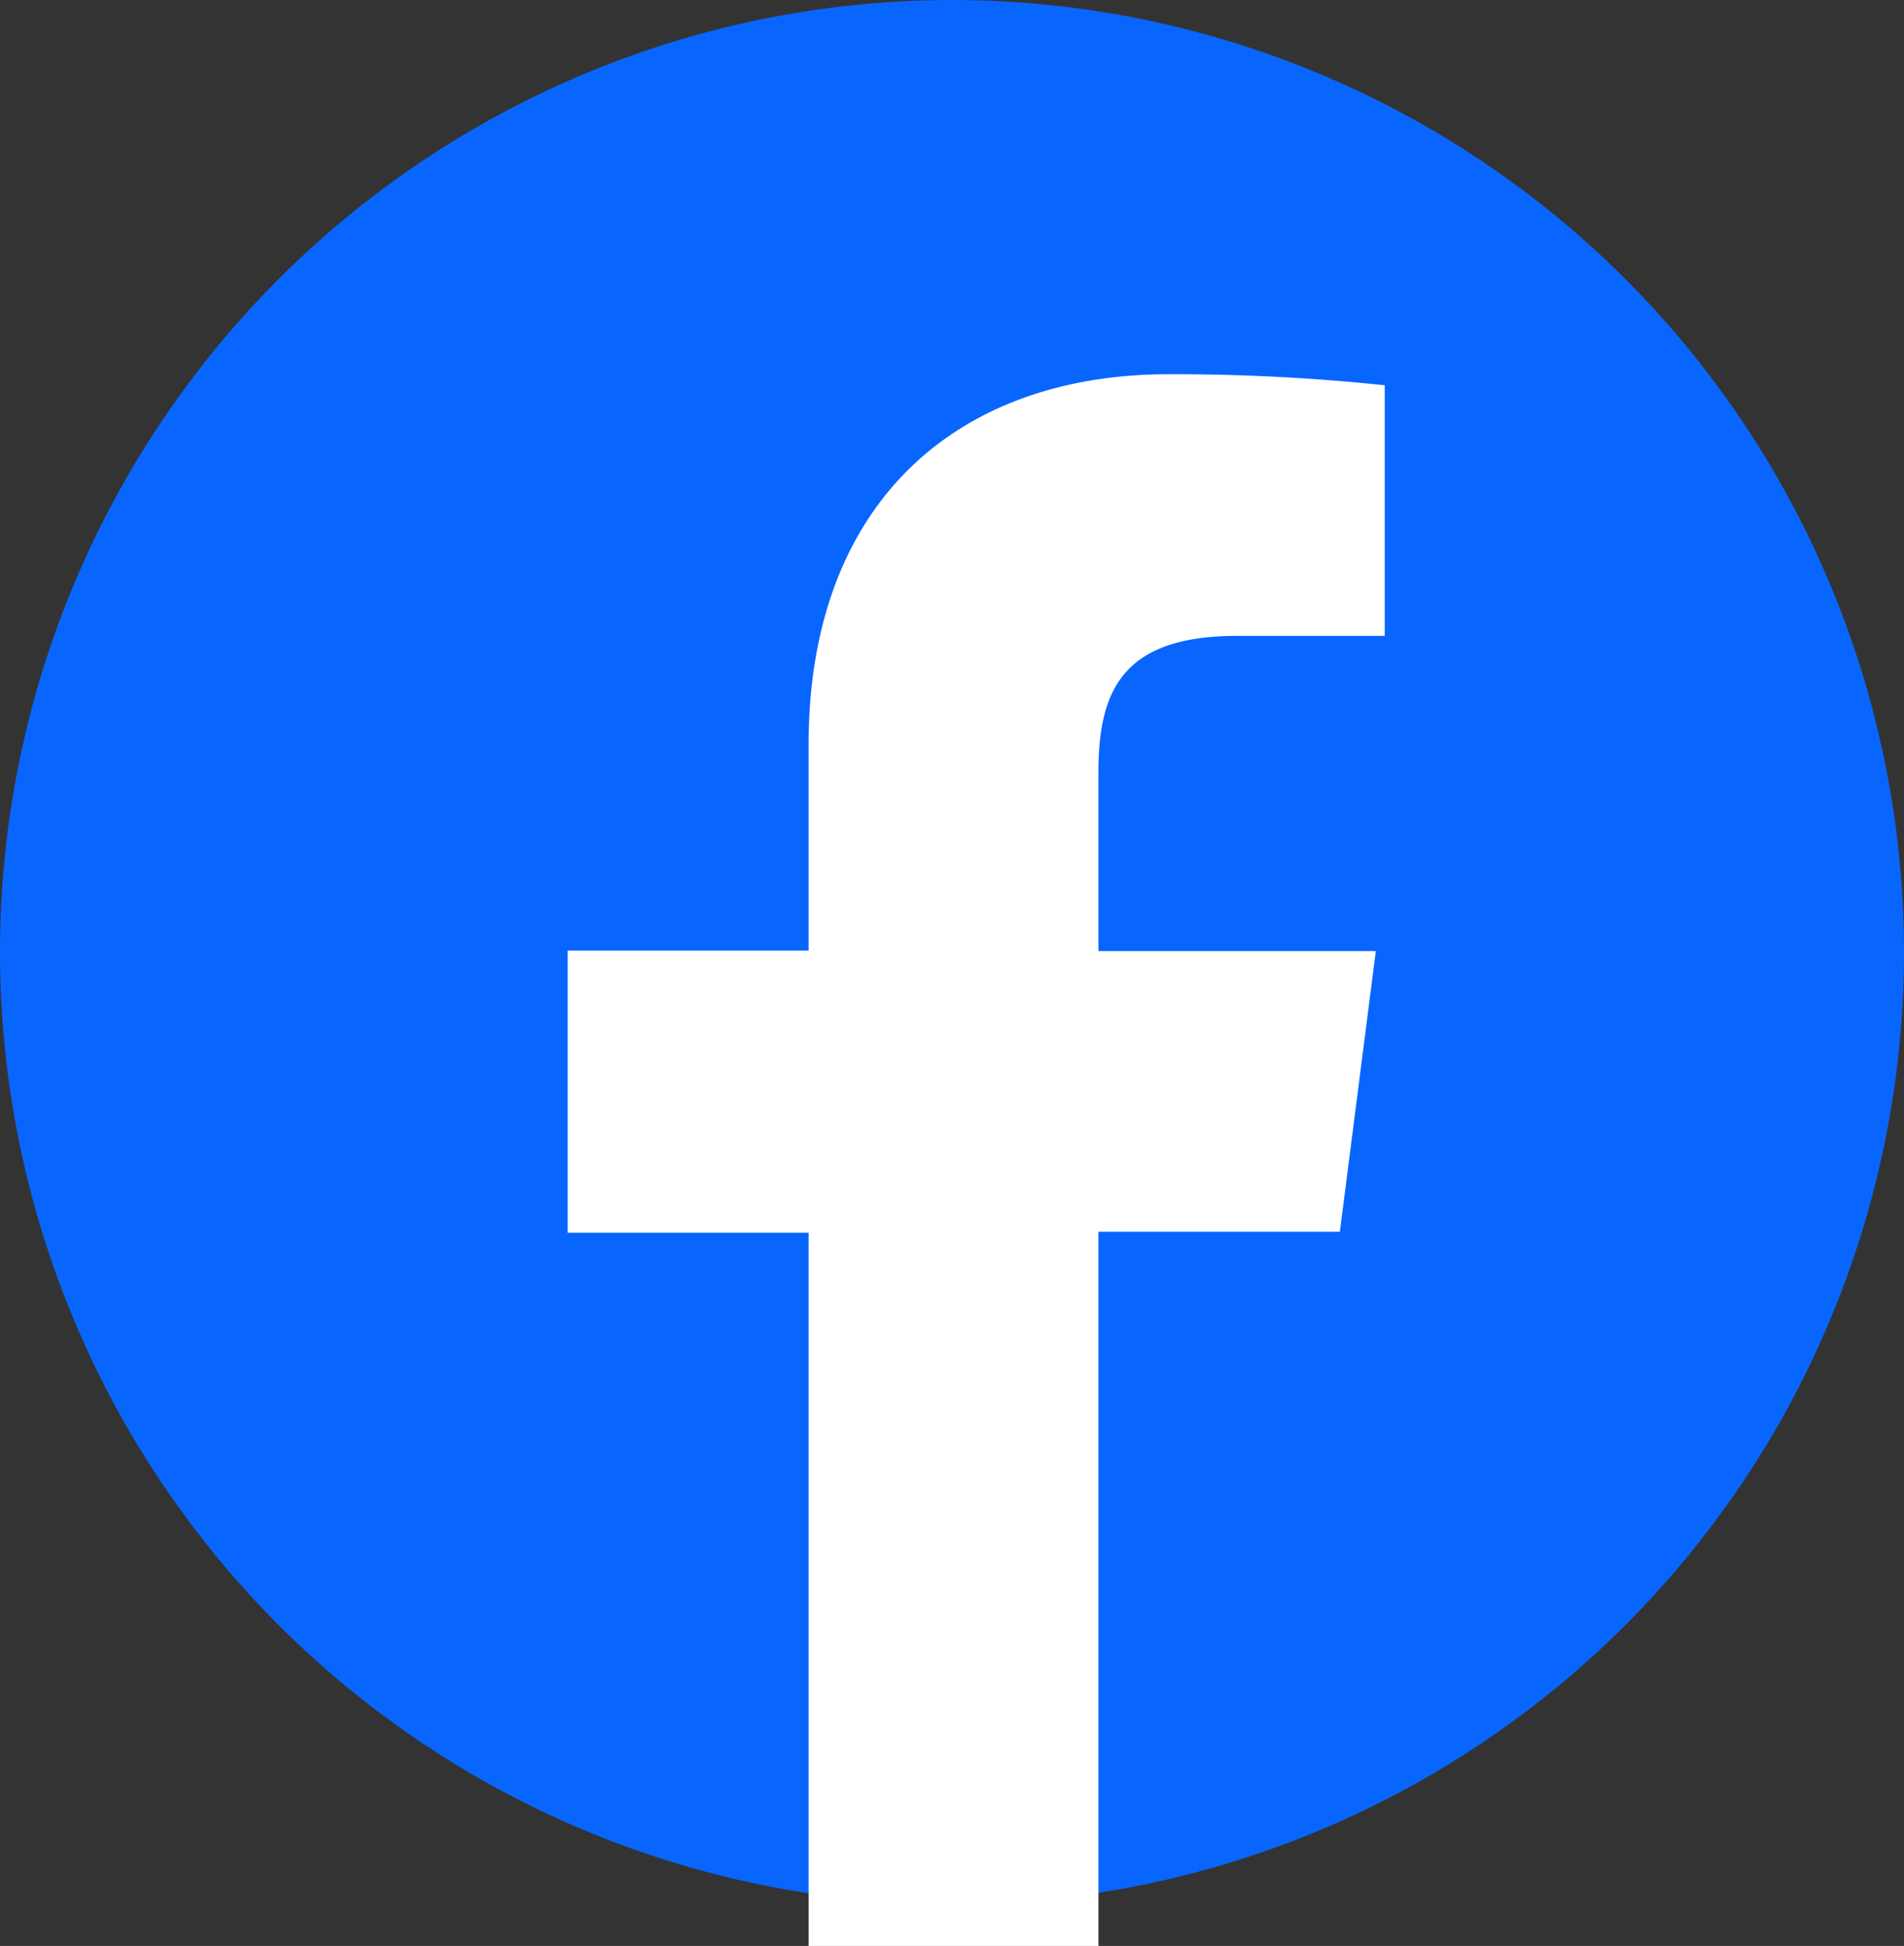
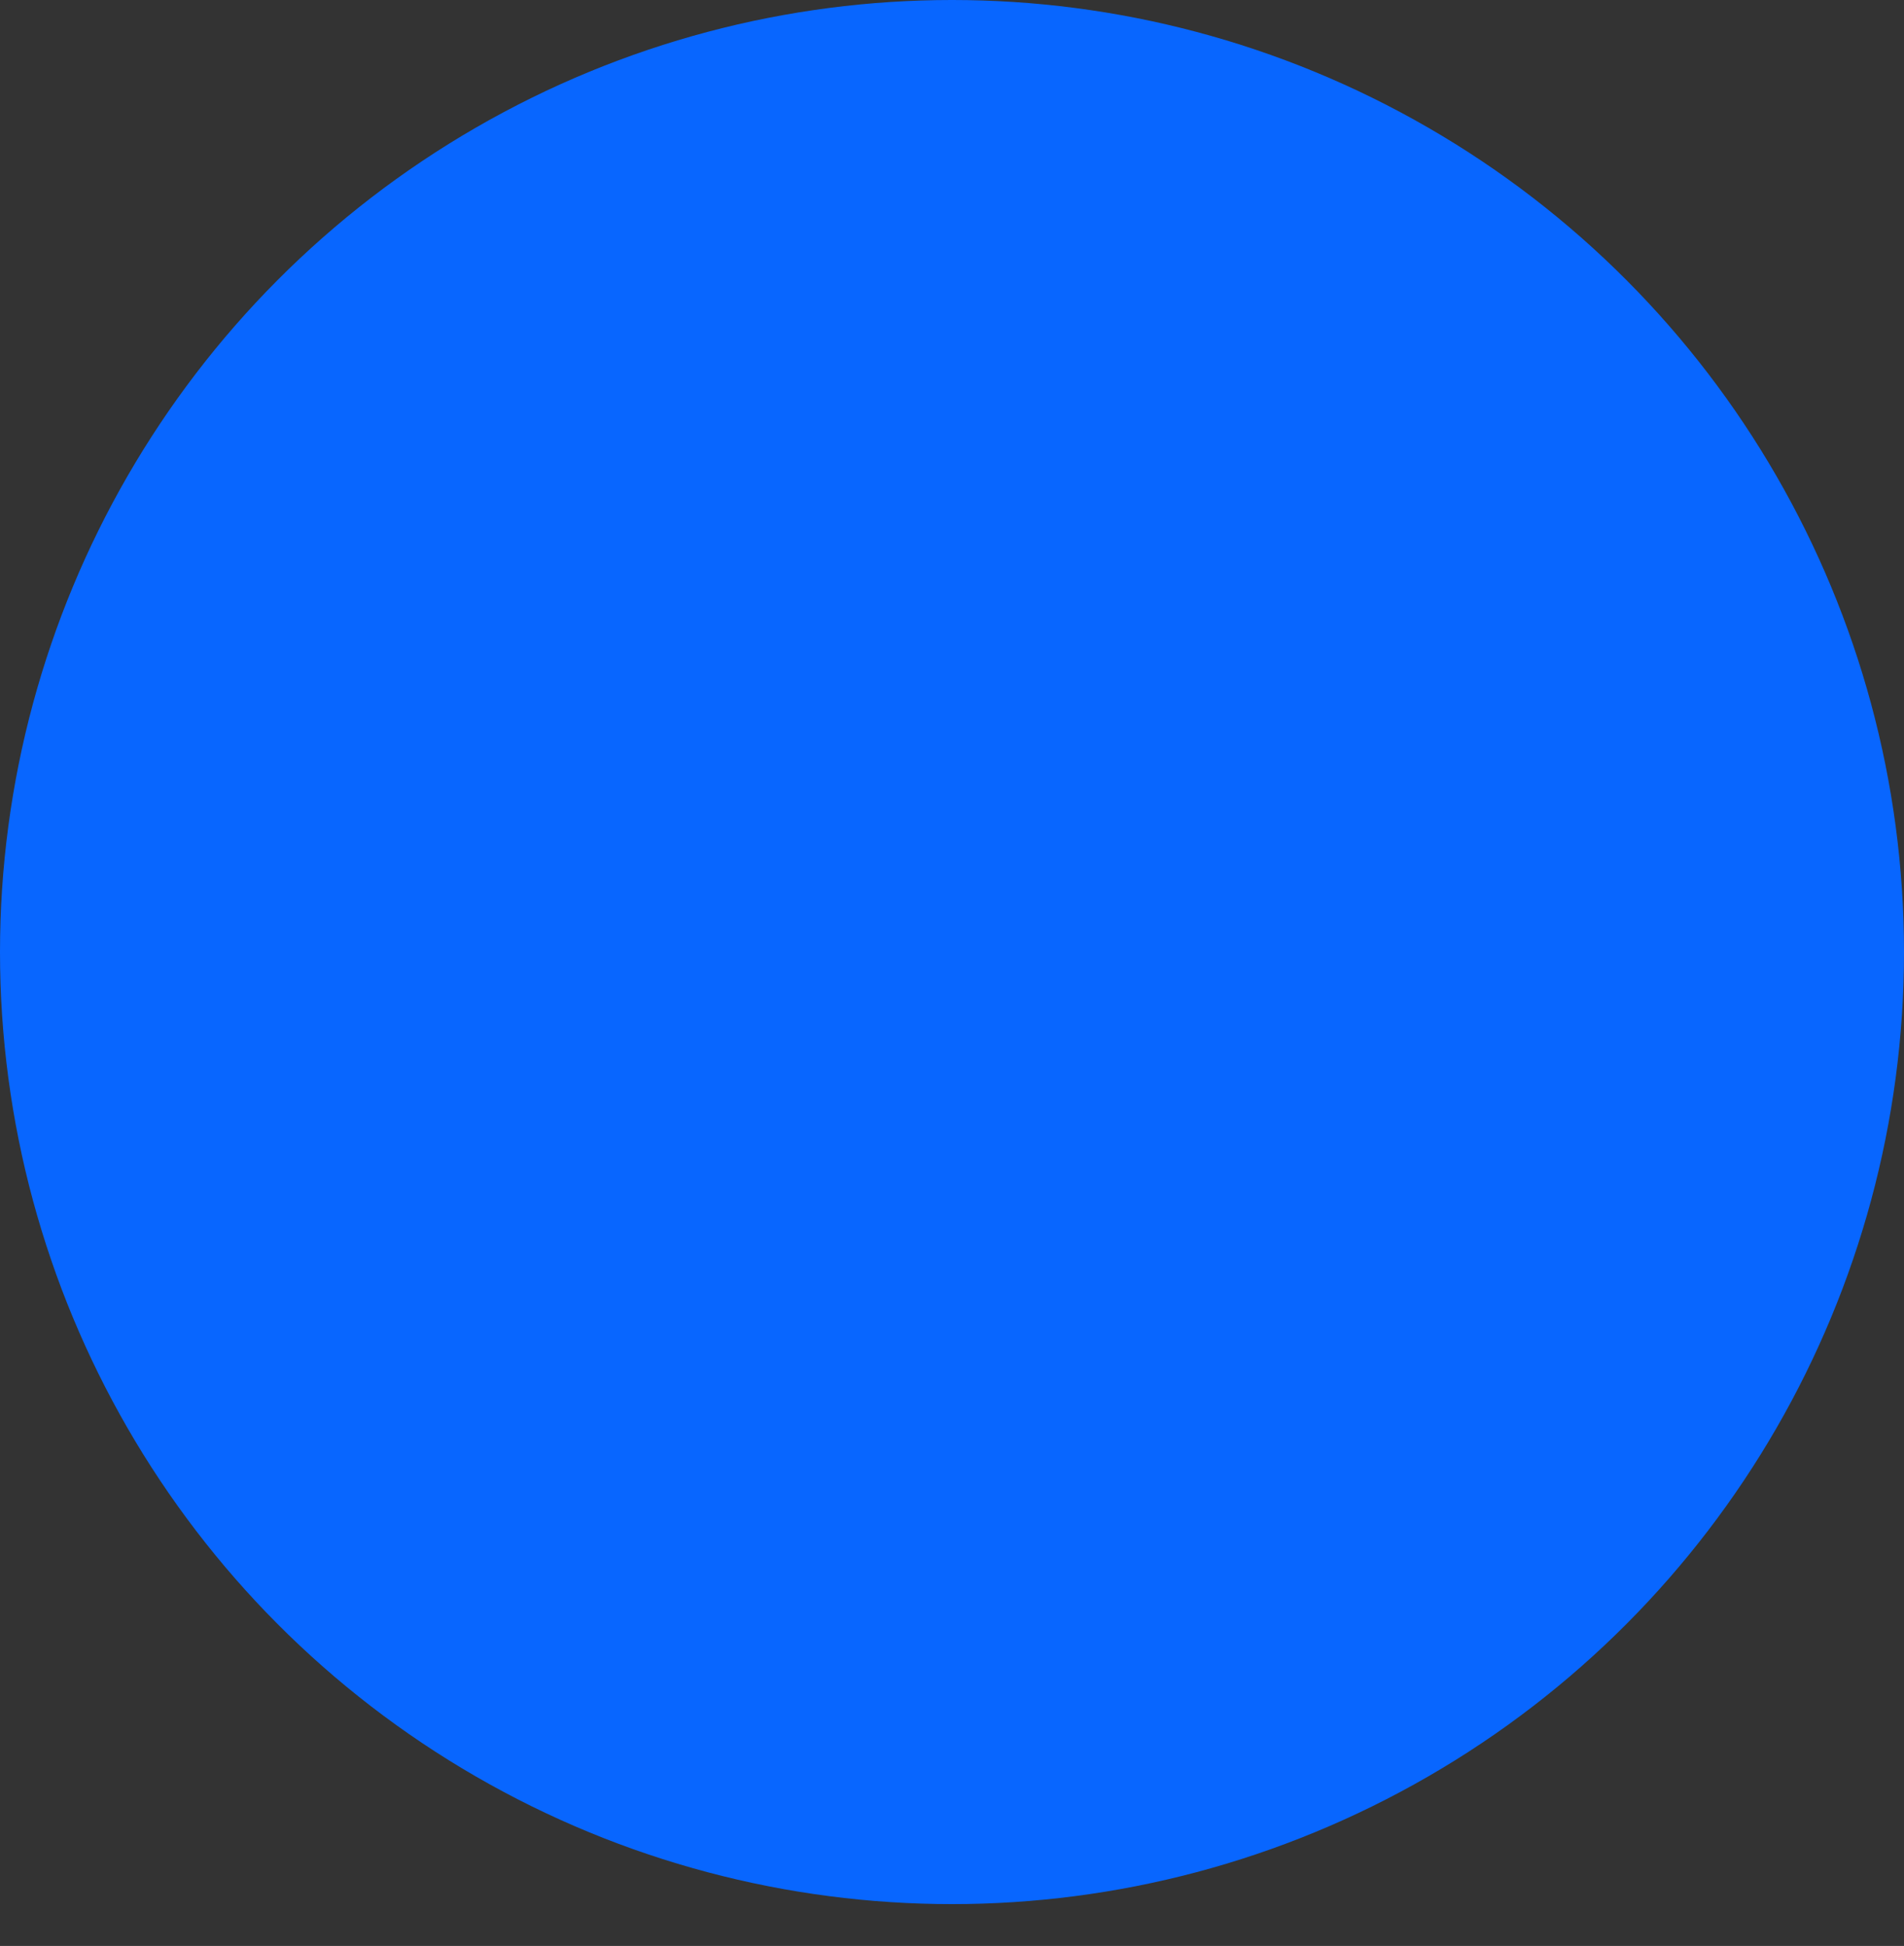
<svg xmlns="http://www.w3.org/2000/svg" viewBox="0 0 81 82.78">
  <rect x="0" y="0" width="81" height="82.78" fill="#333333" stroke="none" />
  <defs>
    <style>
      .cls-1 {
        fill: #0866ff;
      }

      .cls-2 {
        fill: #fff;
      }
    </style>
  </defs>
  <g id="レイヤー_2" data-name="レイヤー 2">
    <g id="SP">
      <g>
        <circle class="cls-1" cx="40.5" cy="40.5" r="40.5" />
-         <path class="cls-2" d="M57,52.4l1.53-11.94H46.73V32.85c0-3.45,1-5.8,5.91-5.8h6.27V16.39a85.44,85.44,0,0,0-9.19-.47c-9.09,0-15.32,5.55-15.32,15.75v8.77H24.15v12H34.4V82.78H46.73V52.4Z" />
      </g>
    </g>
  </g>
</svg>